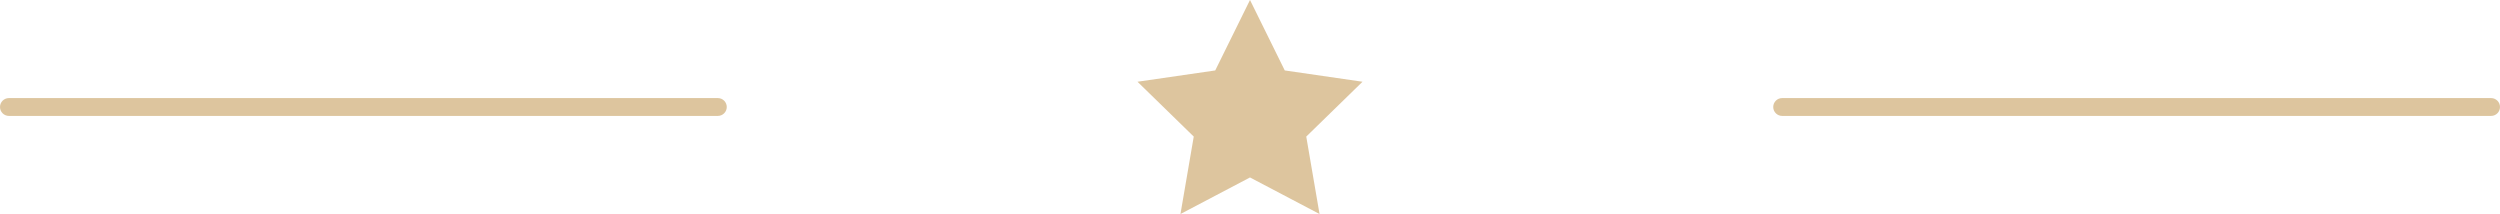
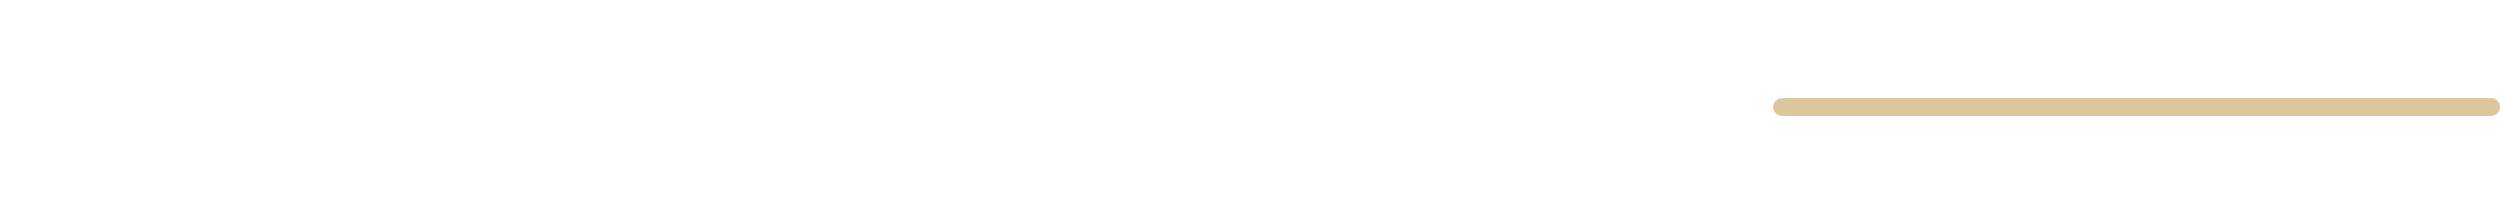
<svg xmlns="http://www.w3.org/2000/svg" fill="#ddc59e" height="85.6" preserveAspectRatio="xMidYMid meet" version="1" viewBox="100.0 557.2 1000.0 85.6" width="1000" zoomAndPan="magnify">
  <g id="change1_1">
-     <path d="M613.907 585.377L600 557.196 586.093 585.377 554.995 589.895 577.498 611.833 572.186 642.804 600 628.181 627.814 642.804 622.502 611.833 645.007 589.895z" />
-     <path d="M387.14,596.433H103.567c-1.97,0-3.567,1.595-3.567,3.567c0,1.968,1.597,3.566,3.567,3.566H387.14 c1.97,0,3.567-1.599,3.567-3.566C390.707,598.028,389.109,596.433,387.14,596.433z" />
    <path d="M1096.433,596.433H812.86c-1.97,0-3.566,1.595-3.566,3.567c0,1.968,1.597,3.566,3.566,3.566h283.572 c1.97,0,3.567-1.599,3.567-3.566C1100,598.028,1098.402,596.433,1096.433,596.433z" />
  </g>
</svg>